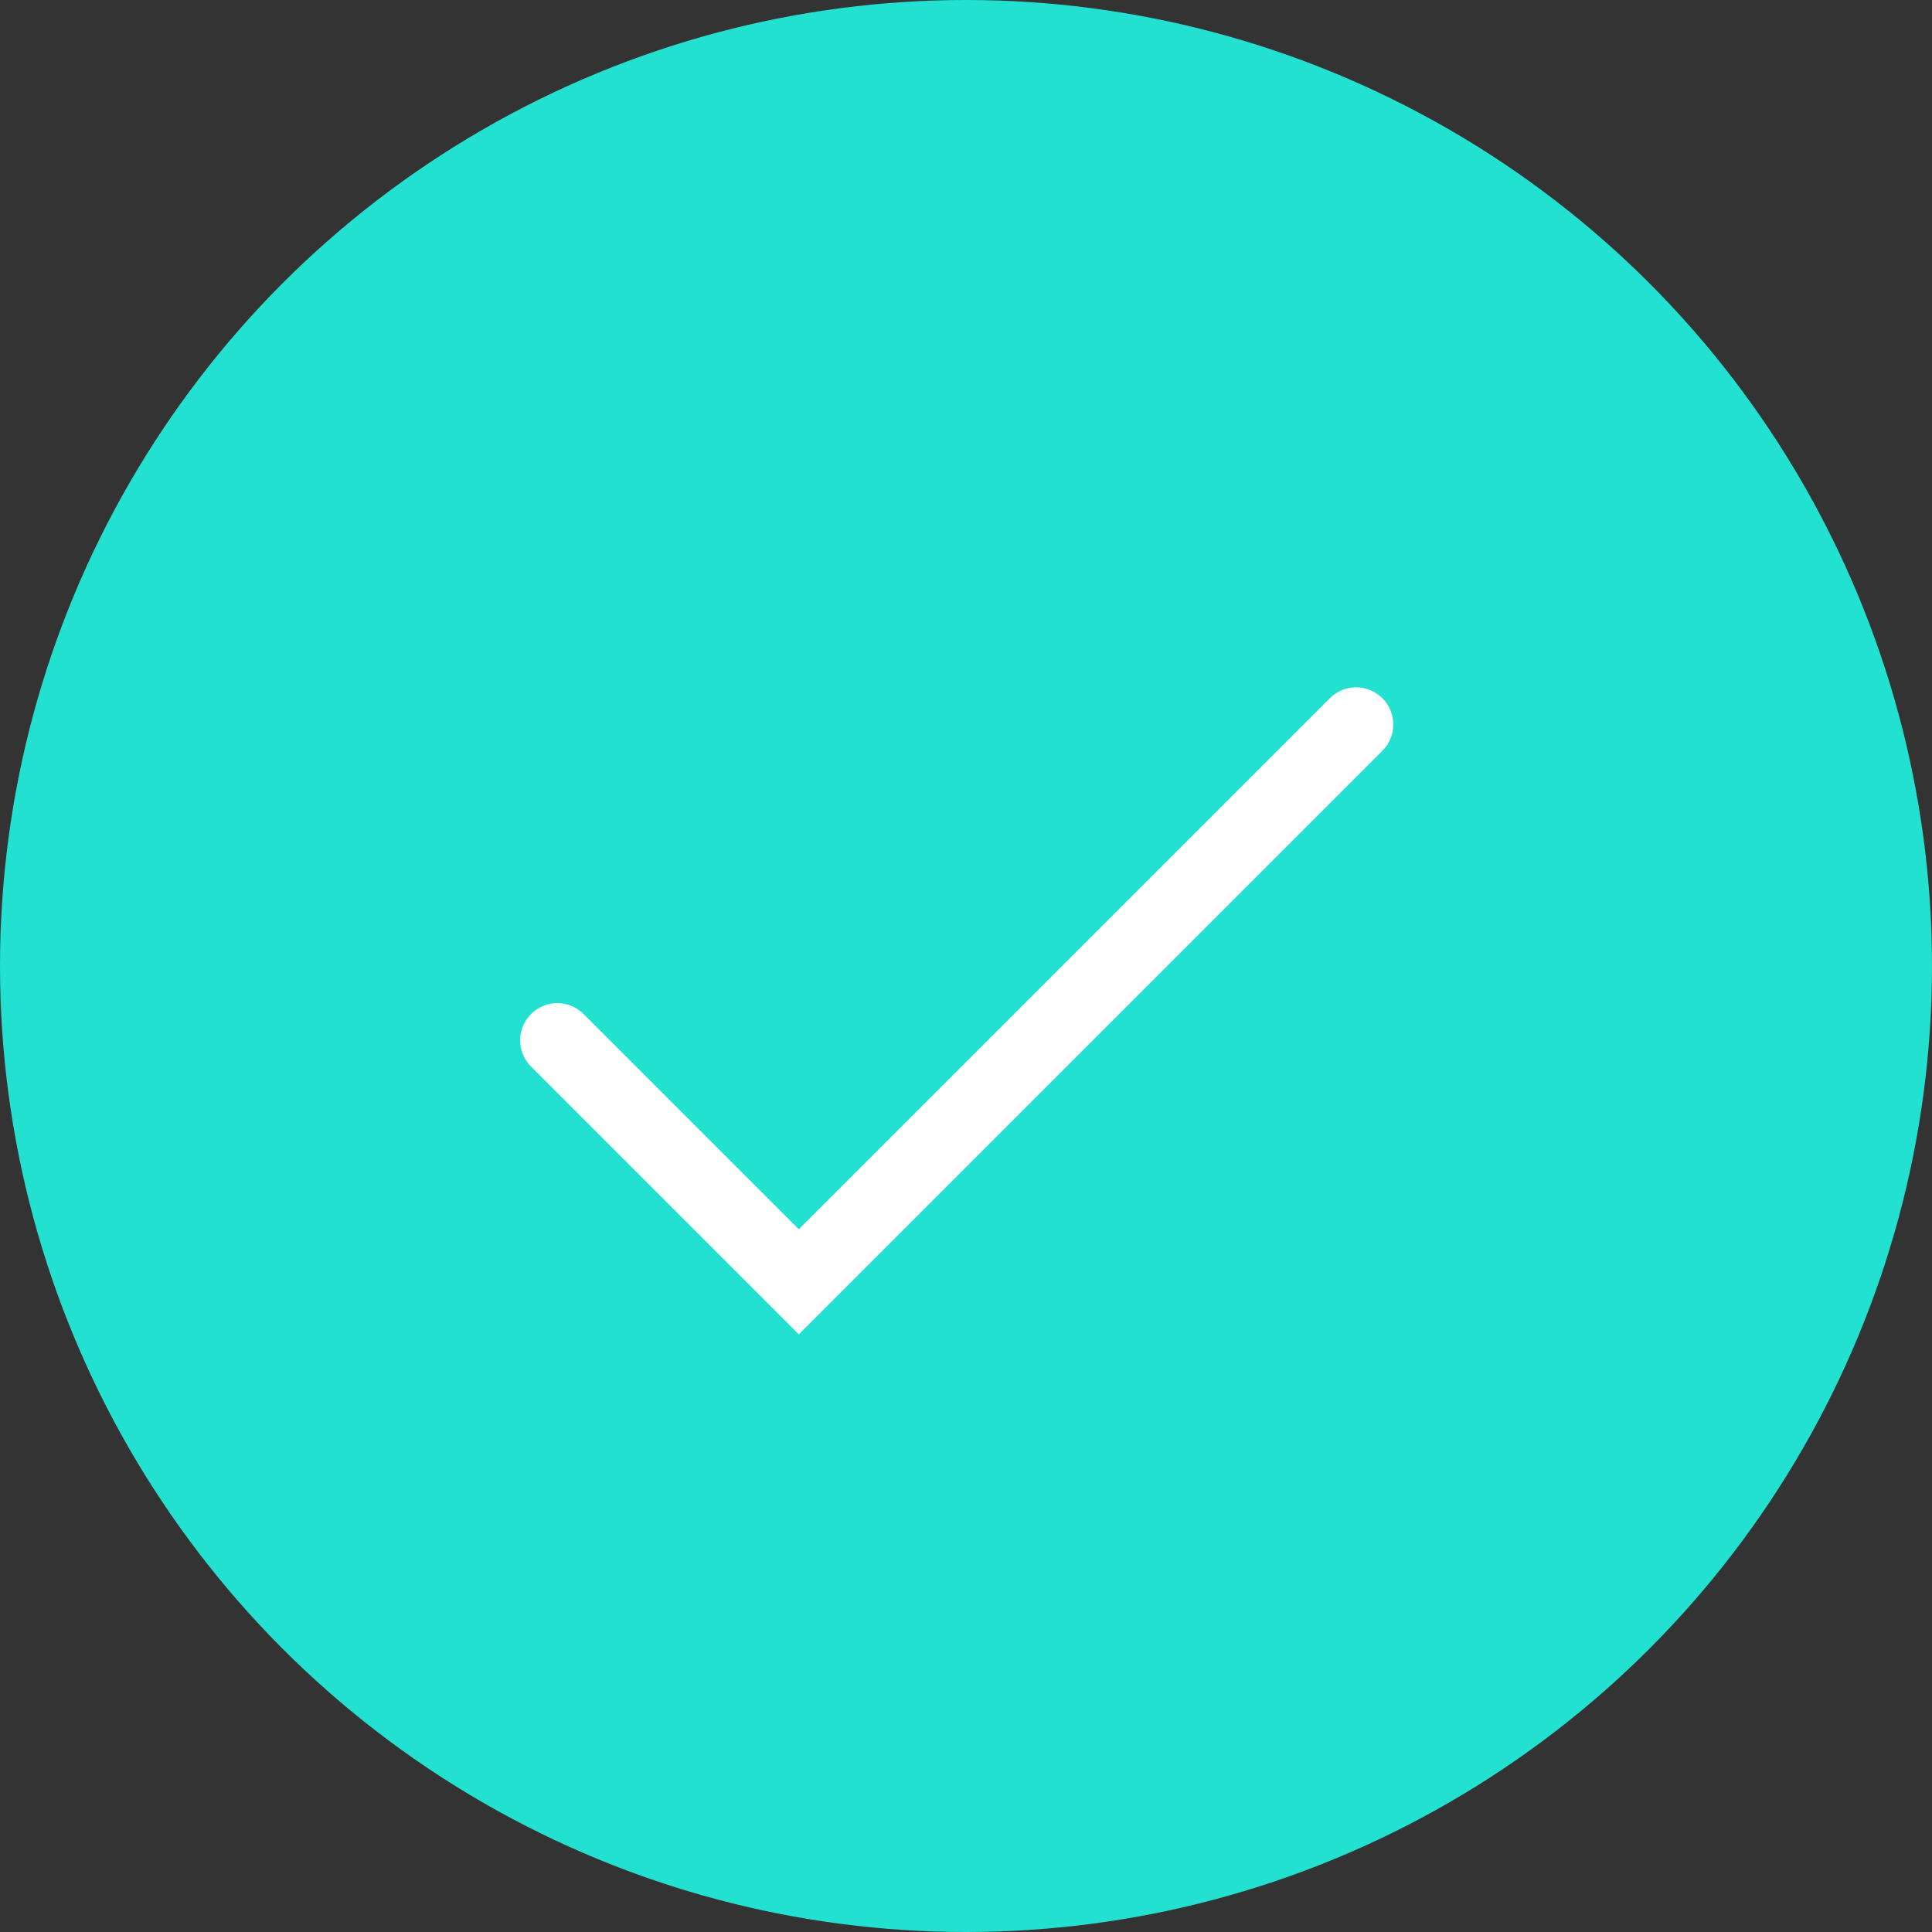
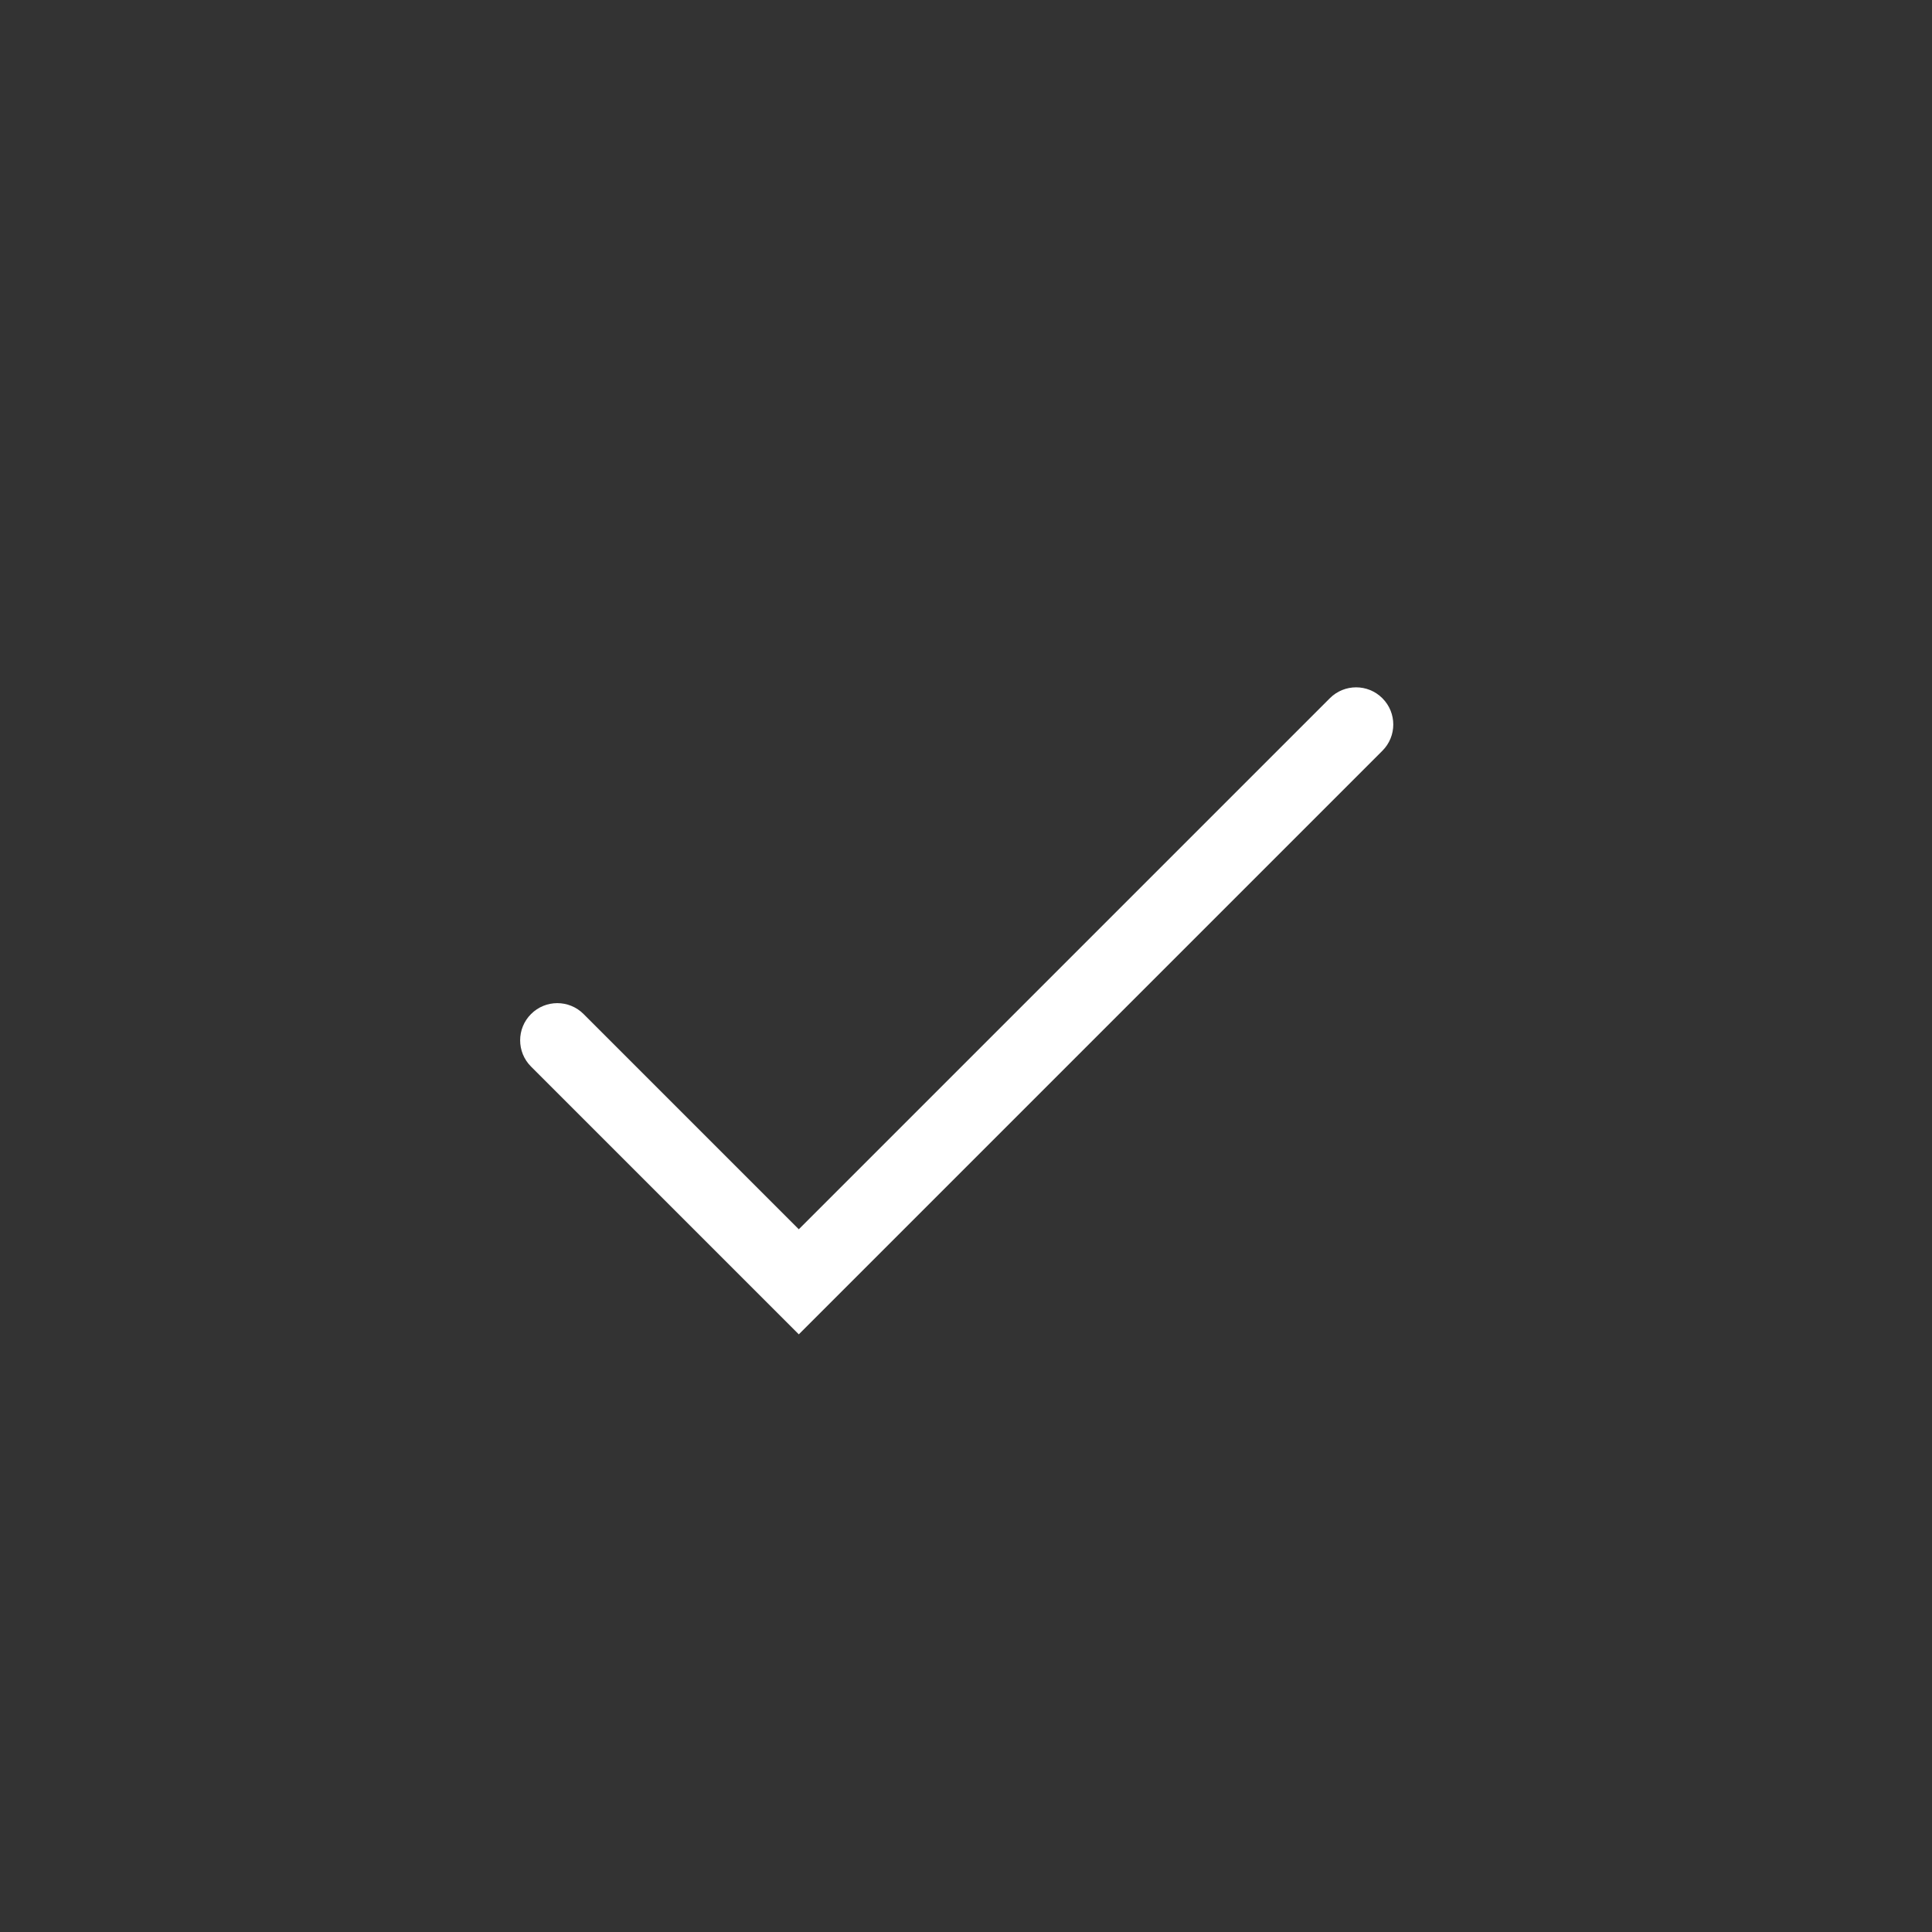
<svg xmlns="http://www.w3.org/2000/svg" width="52" height="52" viewBox="0 0 52 52" fill="none">
  <rect x="0" y="0" width="52" height="52" fill="#333333" stroke="none" />
-   <circle cx="26" cy="26" r="26" fill="#22E1D1" />
  <g clip-path="url(#clip0_142_34492)">
    <path fill-rule="evenodd" clip-rule="evenodd" d="M37.207 18.793C37.598 19.183 37.598 19.817 37.207 20.207L21.5 35.914L14.293 28.707C13.902 28.317 13.902 27.683 14.293 27.293C14.683 26.902 15.317 26.902 15.707 27.293L21.5 33.086L35.793 18.793C36.183 18.402 36.817 18.402 37.207 18.793Z" fill="white" />
  </g>
  <defs>
    <clipPath id="clip0_142_34492">
      <rect width="24" height="24" fill="white" transform="translate(14 14)" />
    </clipPath>
  </defs>
</svg>